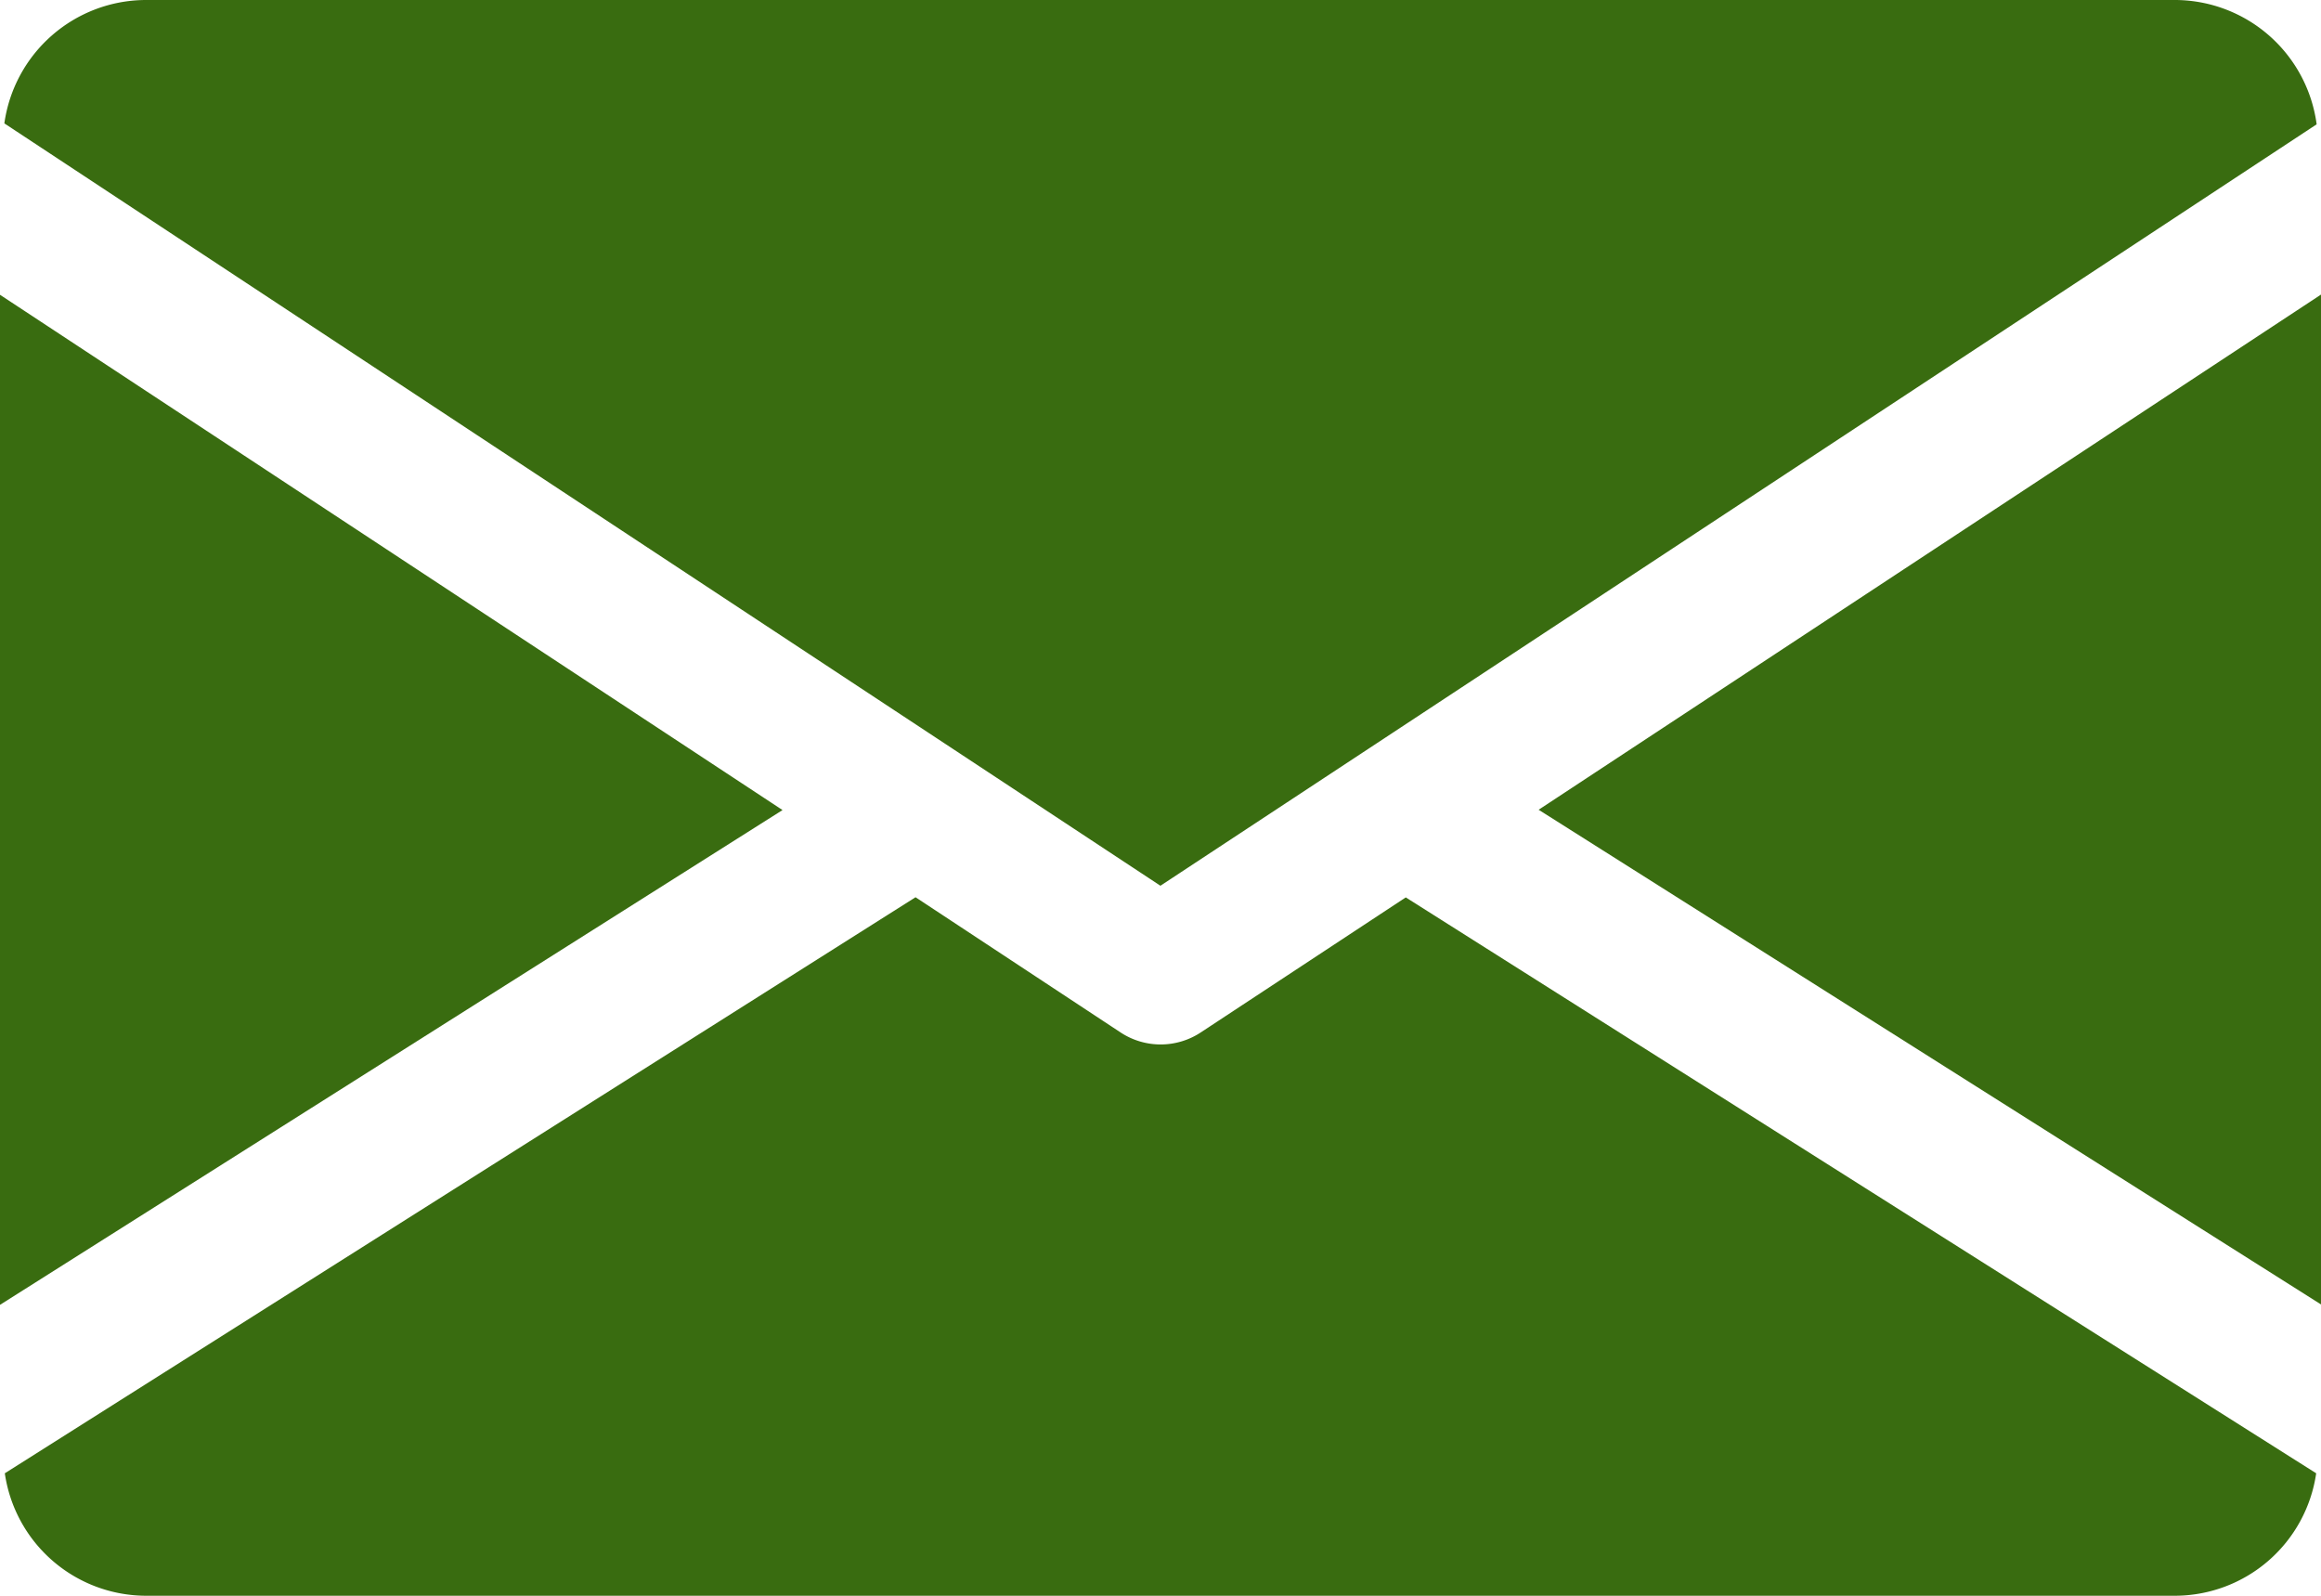
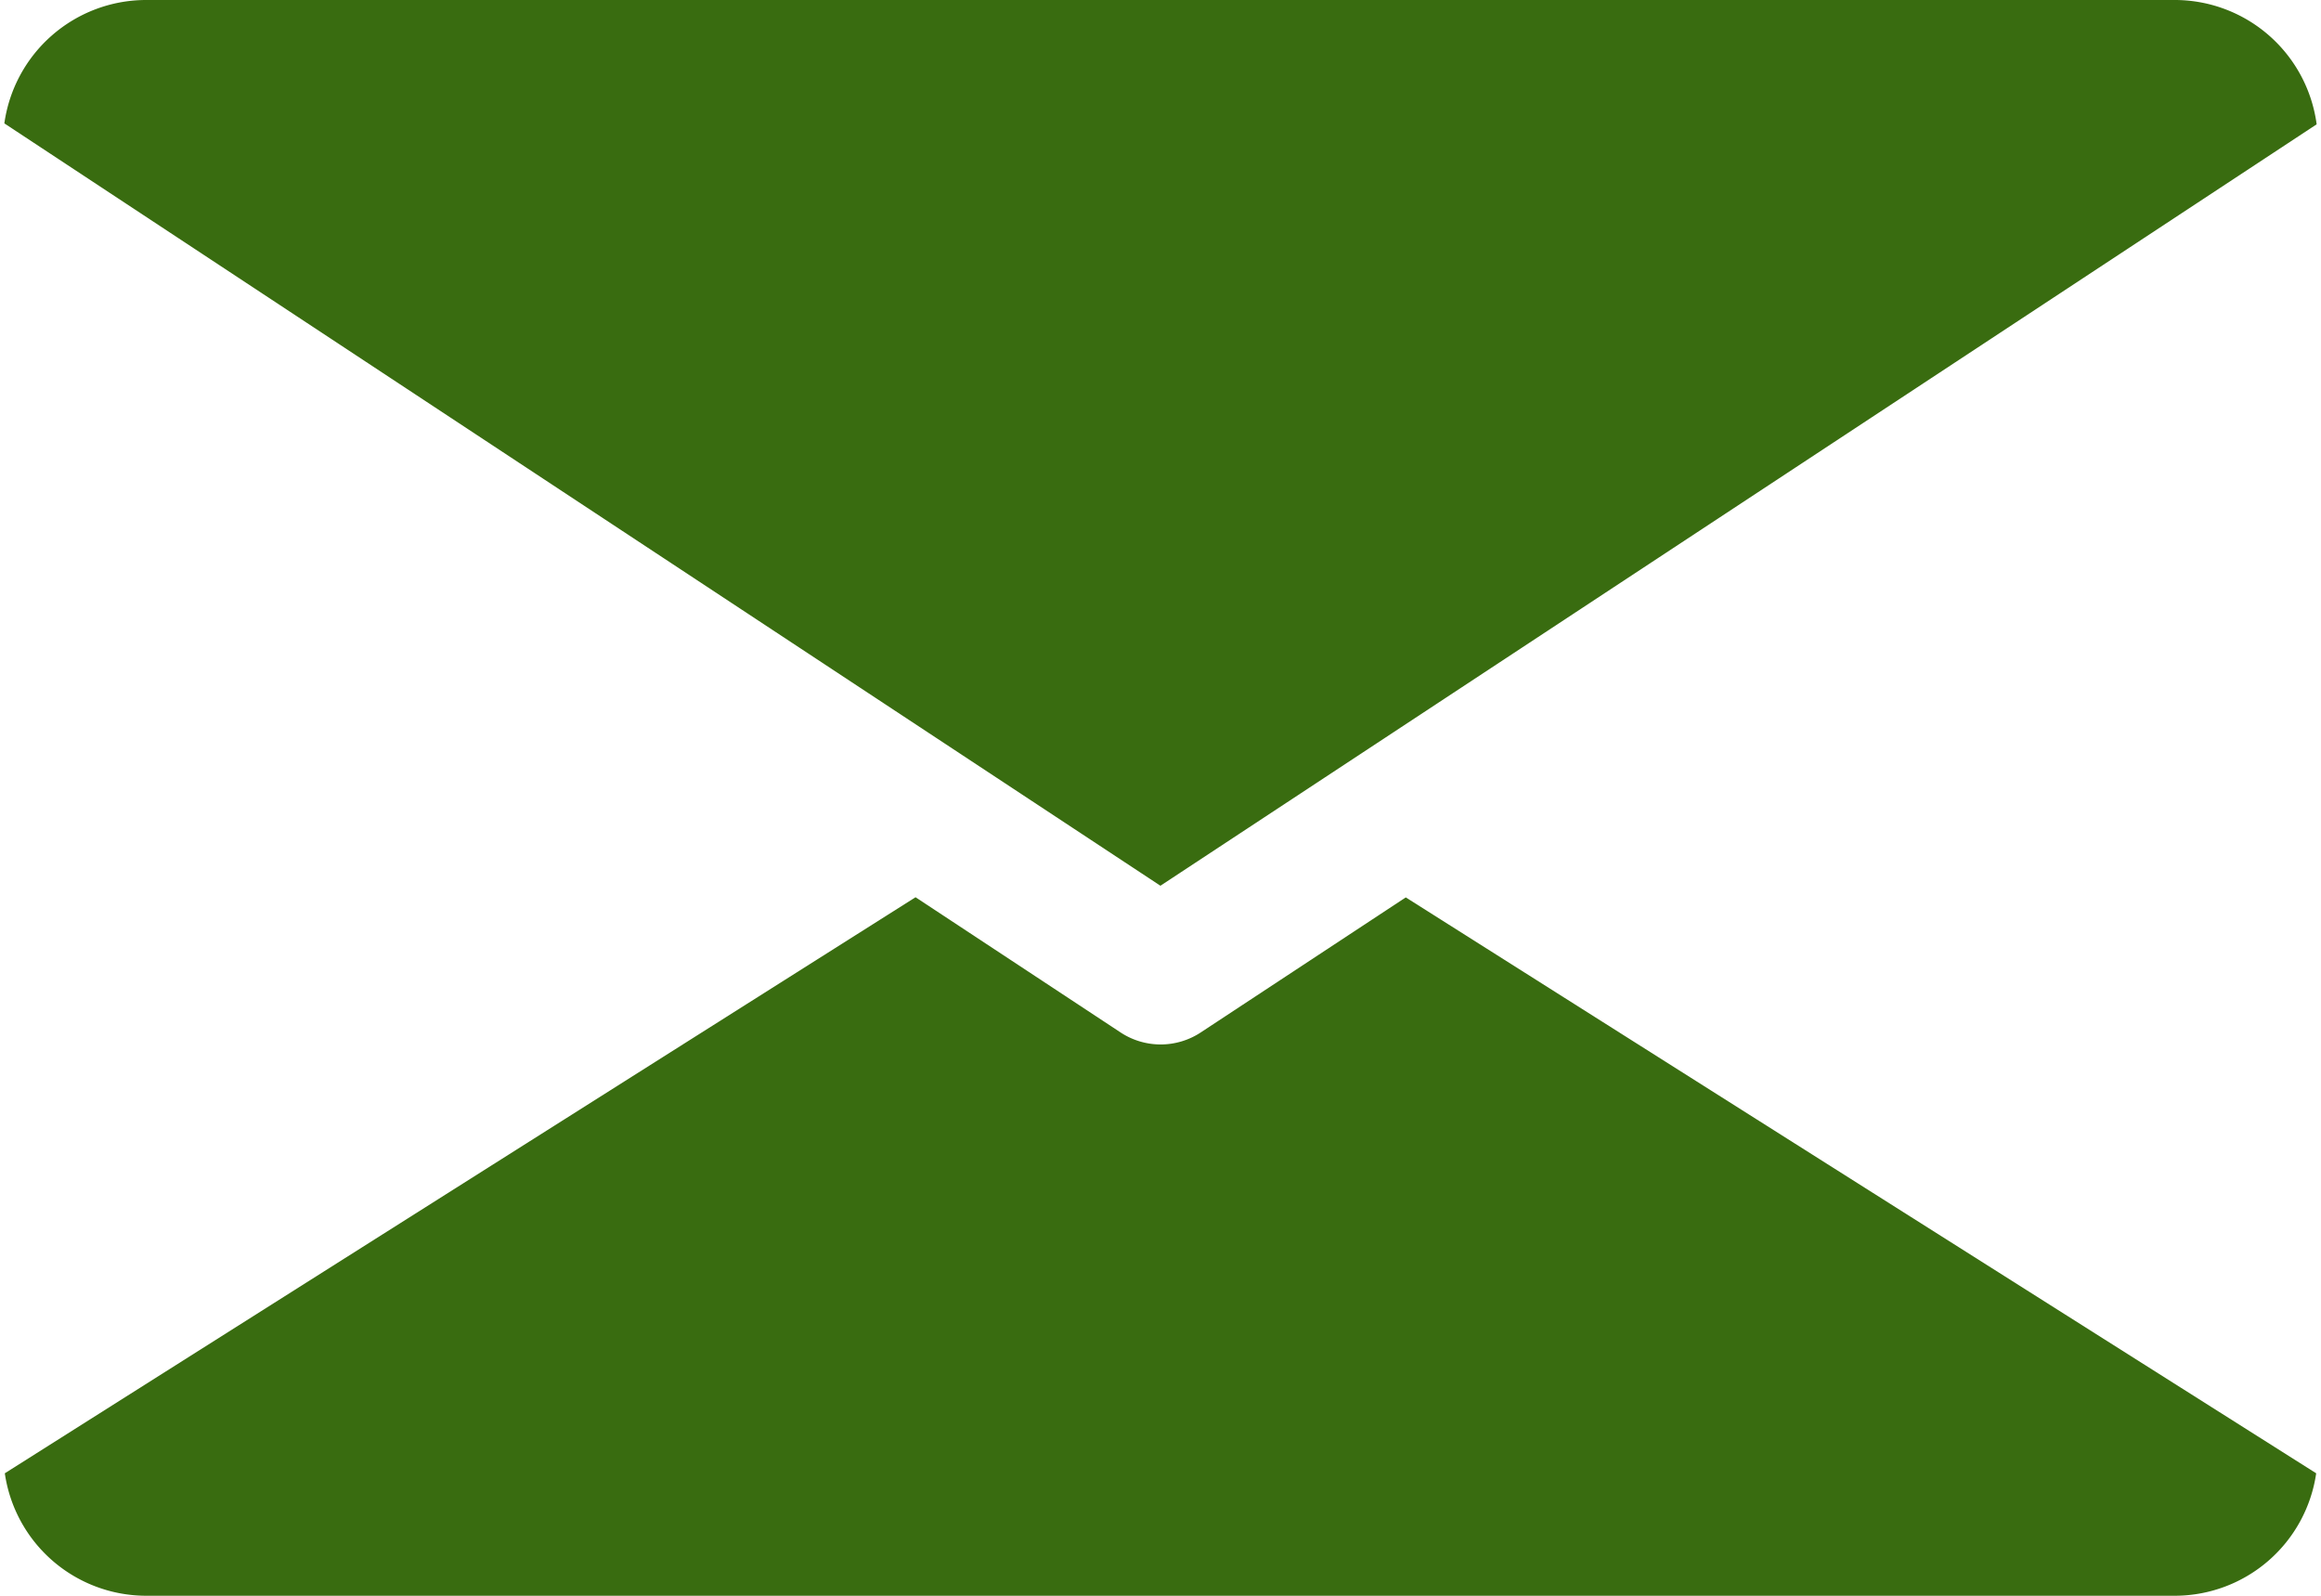
<svg xmlns="http://www.w3.org/2000/svg" id="mail_1_" data-name="mail(1)" viewBox="0 0 14.937 10.269">
  <g id="Group_91" data-name="Group 91" transform="translate(9.902 1.893)">
    <g id="Group_90" data-name="Group 90">
-       <path style="fill: #396c10" id="Path_229" data-name="Path 229" d="M339.392,148.214l5.036,3.184v-6.5Z" transform="translate(-339.392 -144.896)" />
-     </g>
+       </g>
  </g>
  <g id="Group_93" data-name="Group 93" transform="translate(0 1.893)">
    <g id="Group_92" data-name="Group 92">
-       <path style="fill: #396c10" id="Path_230" data-name="Path 230" d="M0,144.9v6.5l5.036-3.184Z" transform="translate(0 -144.896)" />
+       <path style="fill: #396c10" id="Path_230" data-name="Path 230" d="M0,144.9v6.5Z" transform="translate(0 -144.896)" />
    </g>
  </g>
  <g id="Group_95" data-name="Group 95" transform="translate(0.028 0)">
    <g id="Group_94" data-name="Group 94">
      <path style="fill: #396c10" id="Path_231" data-name="Path 231" d="M14.936,80H1.866a.922.922,0,0,0-.906.794L8.4,85.7l7.441-4.9A.922.922,0,0,0,14.936,80Z" transform="translate(-0.96 -80)" />
    </g>
  </g>
  <g id="Group_97" data-name="Group 97" transform="translate(0.03 5.774)">
    <g id="Group_96" data-name="Group 96">
      <path style="fill: #396c10" id="Path_232" data-name="Path 232" d="M10.041,277.921l-1.321.87a.469.469,0,0,1-.513,0l-1.321-.871-5.861,3.707a.92.92,0,0,0,.9.788H15a.92.92,0,0,0,.9-.788Z" transform="translate(-1.024 -277.92)" />
    </g>
  </g>
</svg>